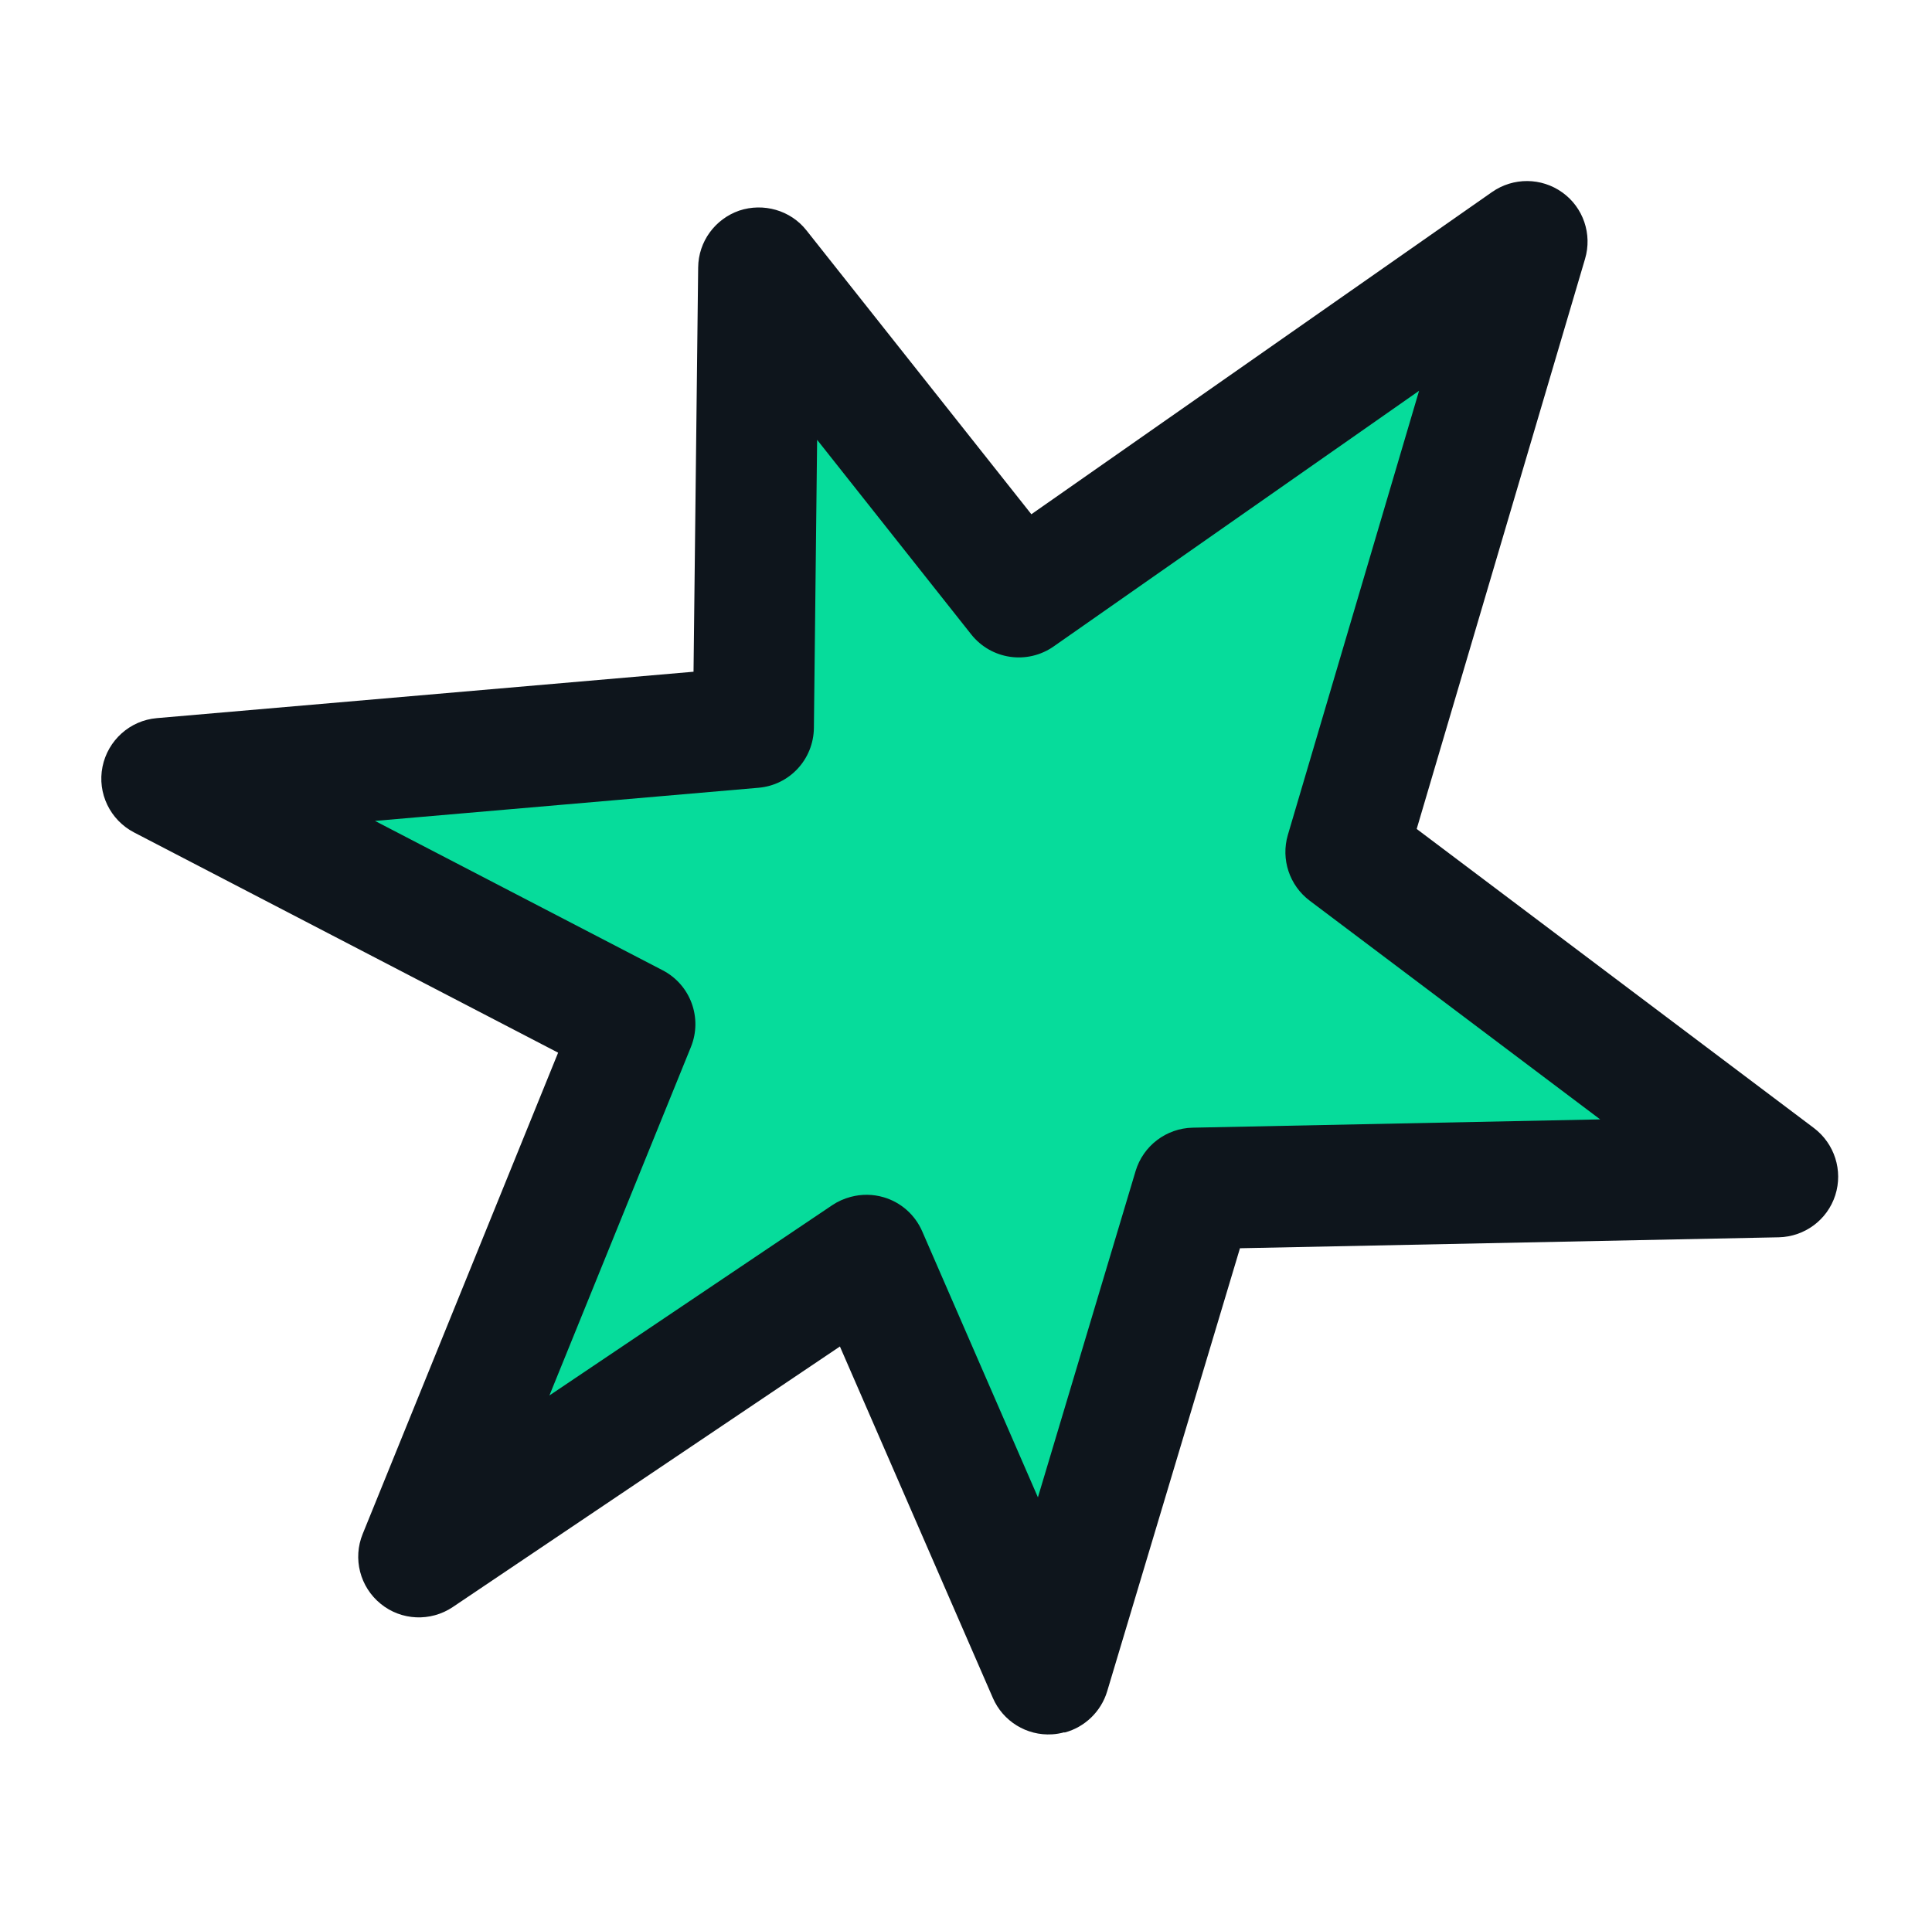
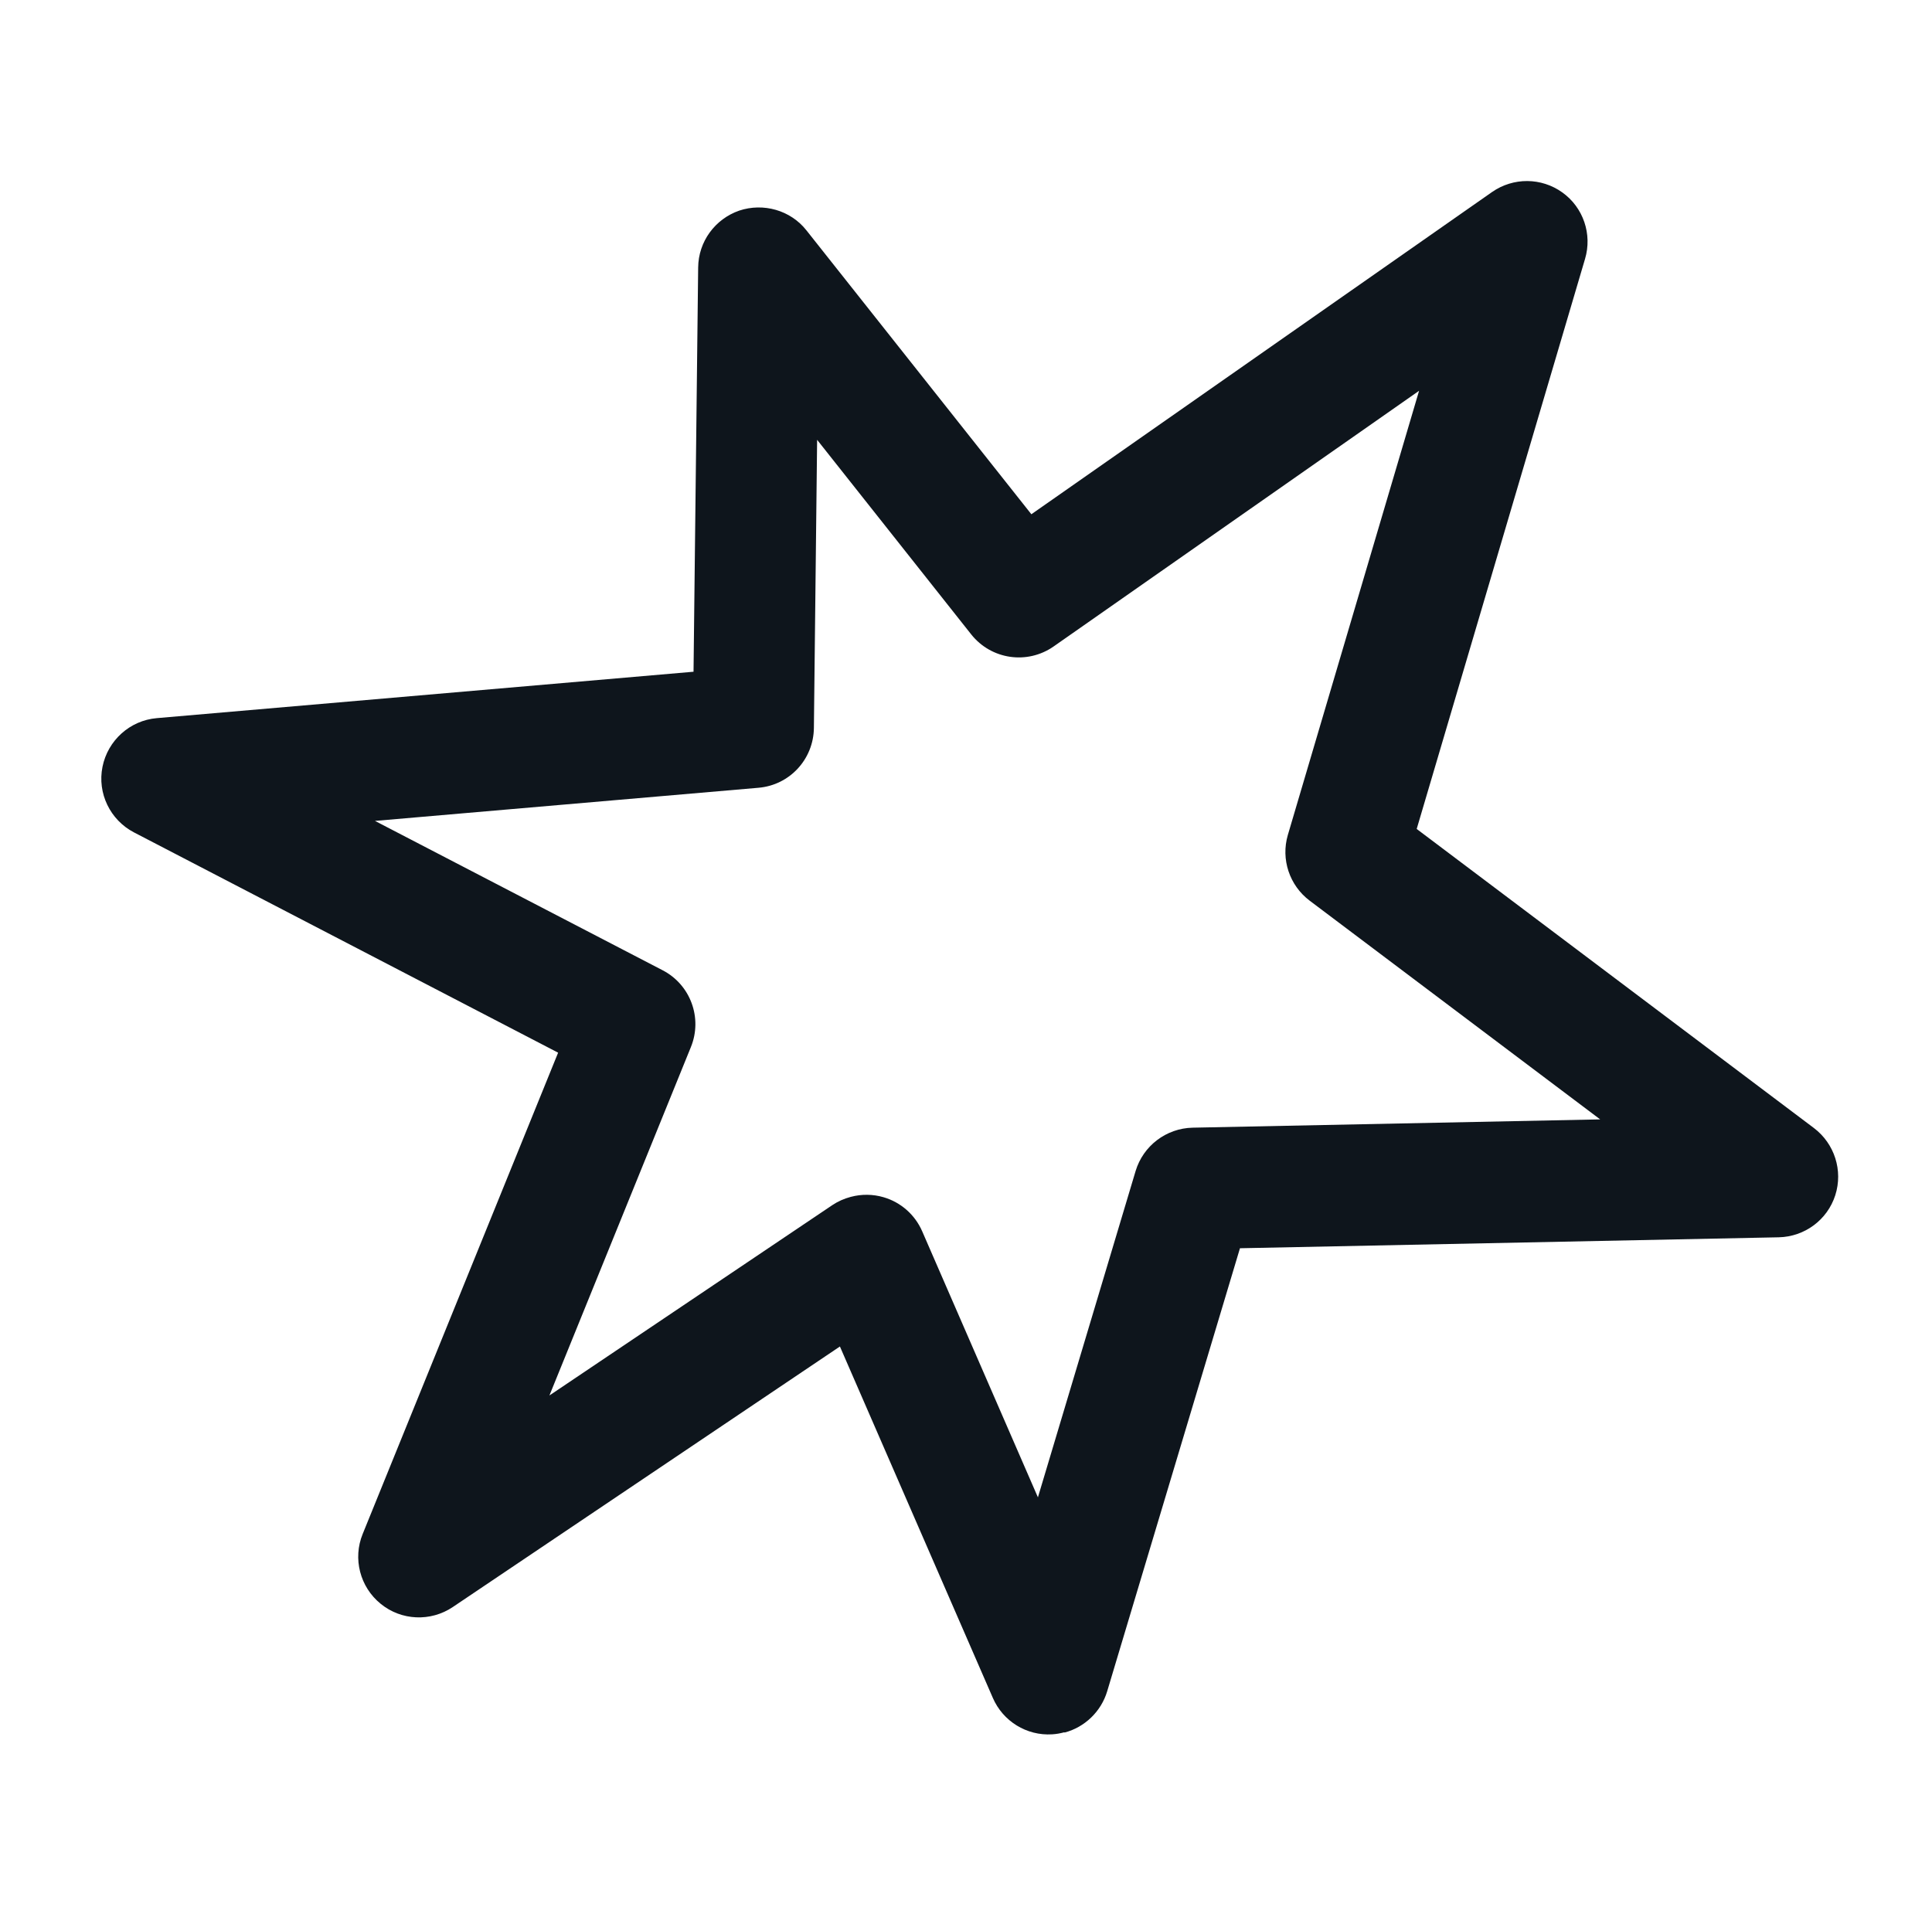
<svg xmlns="http://www.w3.org/2000/svg" width="133" height="132" viewBox="0 0 133 132" fill="none">
-   <path d="M52.227 18.453L70.151 41.089L105.092 16.653L92.682 58.674L122.336 81.008L82.196 81.819L72.177 115.241L59.655 86.438L28.83 107.183L43.712 70.519L11.149 53.6L51.864 50.083L52.227 18.453Z" fill="#06DC9B" />
  <path d="M73.257 119.274C72.988 119.346 72.712 119.396 72.427 119.412C70.675 119.52 69.044 118.513 68.348 116.905L57.82 92.709L31.167 110.65C29.647 111.671 27.626 111.587 26.207 110.426C24.777 109.268 24.276 107.307 24.967 105.617L38.421 72.479L9.231 57.316C7.58 56.458 6.689 54.614 7.056 52.794C7.423 50.974 8.946 49.603 10.794 49.445L47.743 46.25L48.062 18.413C48.08 16.639 49.216 15.082 50.89 14.501C52.548 13.948 54.422 14.47 55.517 15.862L71 35.407L102.715 13.22C104.177 12.203 106.106 12.215 107.551 13.249C108.996 14.282 109.622 16.125 109.115 17.826L97.526 57.075L124.872 77.668C126.292 78.744 126.885 80.596 126.341 82.295C125.797 83.994 124.228 85.149 122.457 85.19L85.36 85.944L76.22 116.445C75.8 117.846 74.679 118.917 73.297 119.287L73.257 119.274ZM58.575 82.405C59.305 82.21 60.089 82.216 60.82 82.43C62.008 82.773 62.985 83.632 63.483 84.774L71.451 103.095L78.178 80.62C78.702 78.89 80.281 77.684 82.1 77.643L110.157 77.072L90.156 62.011C88.768 60.963 88.165 59.162 88.656 57.489L97.69 26.907L72.535 44.508C70.72 45.776 68.24 45.418 66.86 43.681L56.251 30.282L56.029 50.123C56.003 52.273 54.363 54.06 52.208 54.24L25.814 56.521L45.618 66.806C47.533 67.798 48.375 70.088 47.563 72.088L37.822 96.081L57.295 82.977C57.683 82.716 58.103 82.532 58.552 82.411L58.575 82.405Z" fill="#0E151C" />
</svg>